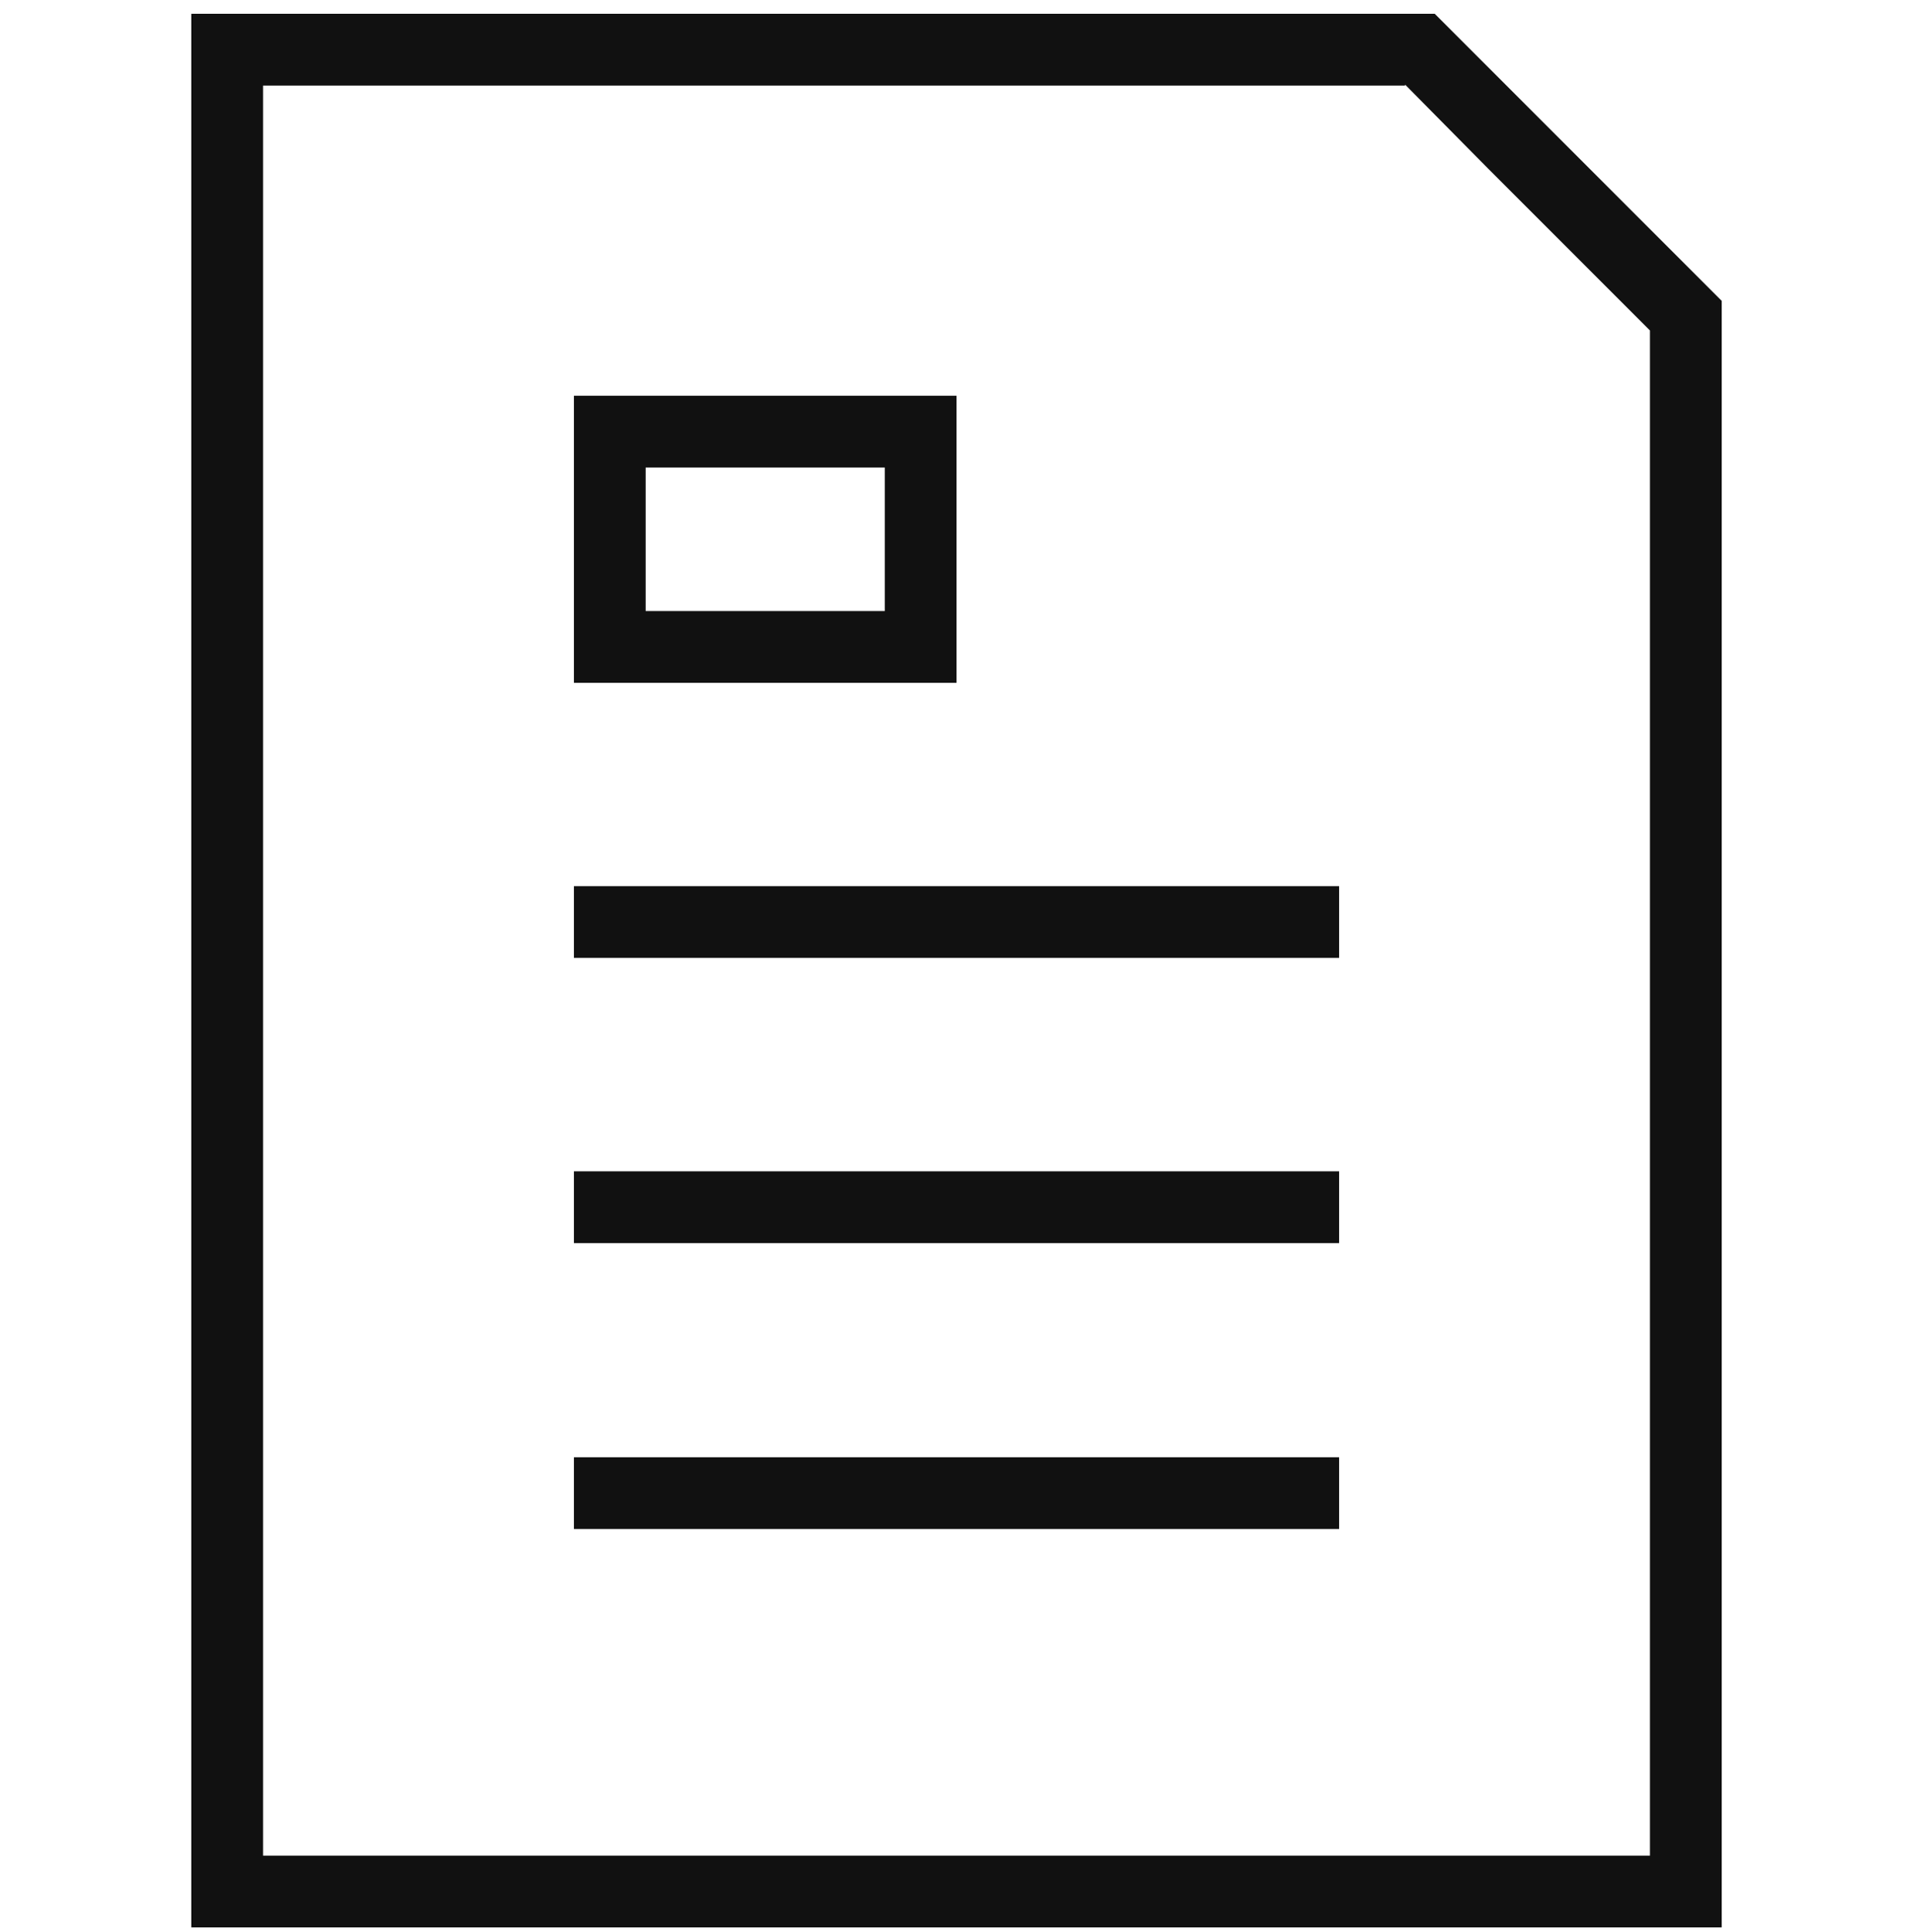
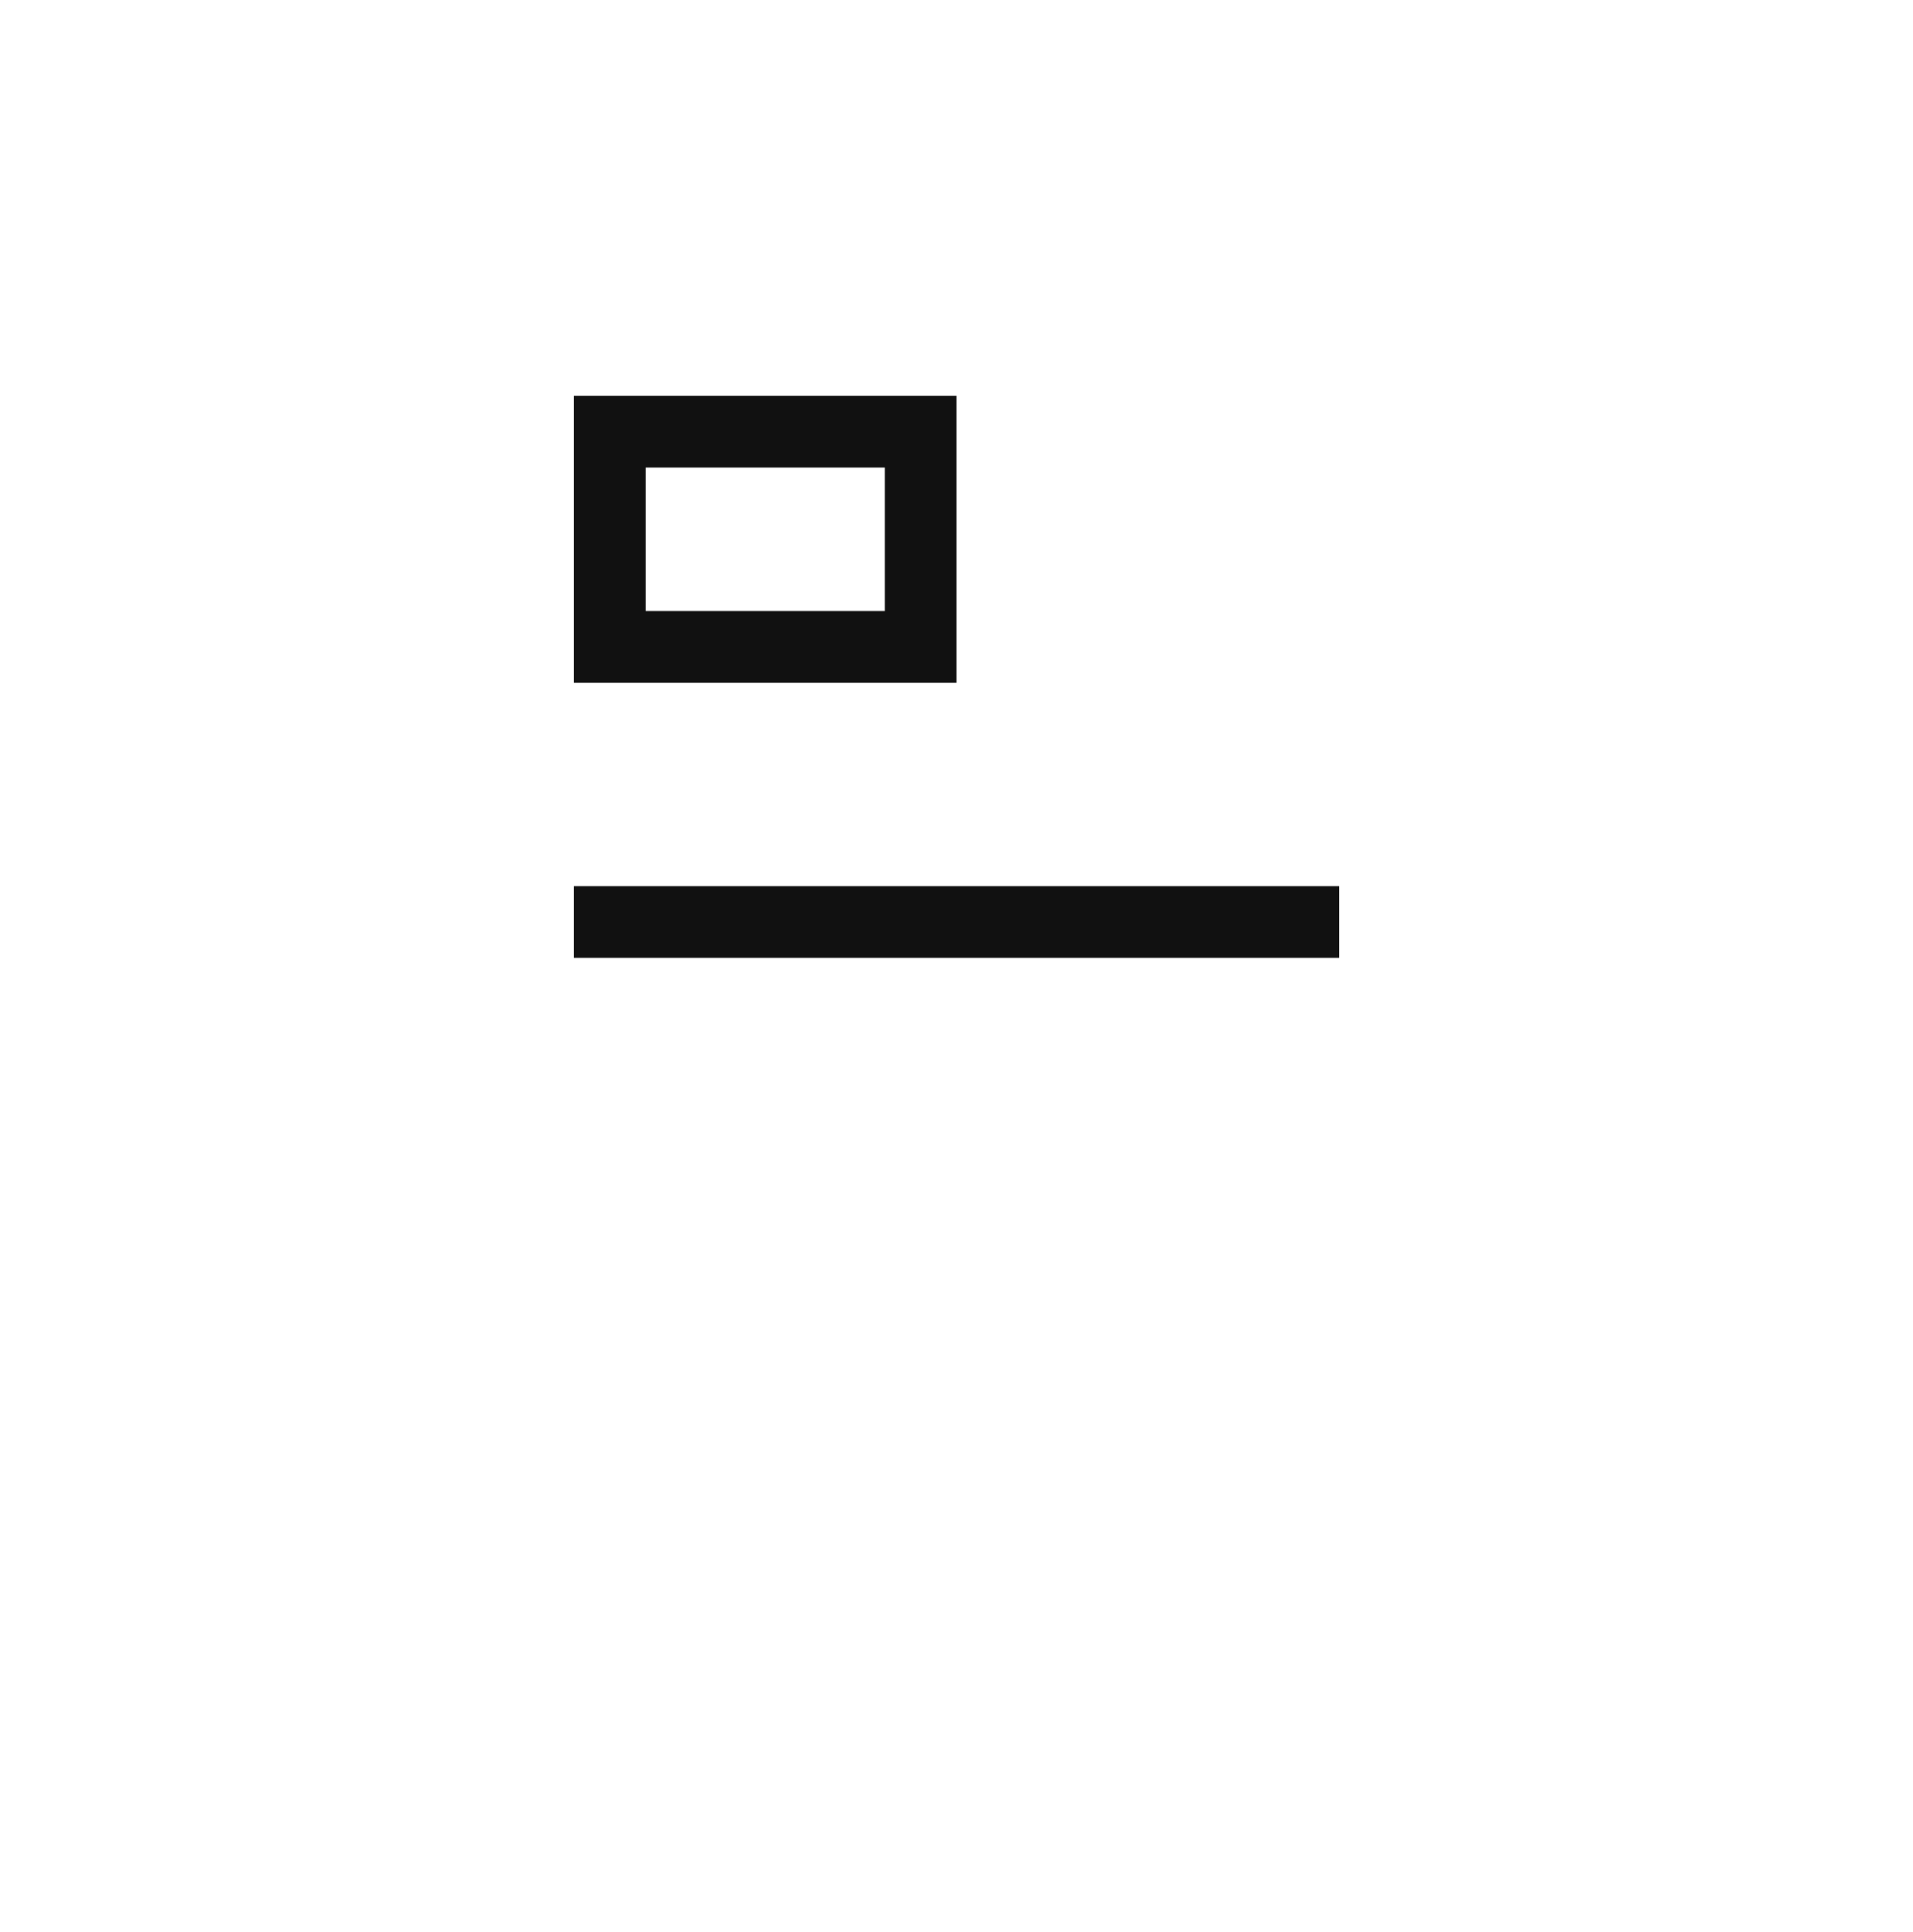
<svg xmlns="http://www.w3.org/2000/svg" width="104" height="105" viewBox="0 0 104 105" fill="none">
  <path d="M48.101 25.409V33.209H35.101V25.409H48.101ZM52.001 21.509H31.201V37.109H52.001V21.509Z" fill="#111111" />
  <path fill-rule="evenodd" clip-rule="evenodd" d="M72.801 52.059H31.201V48.159H72.801V52.059Z" fill="#111111" />
-   <path fill-rule="evenodd" clip-rule="evenodd" d="M72.801 67.558H31.201V63.658H72.801V67.558Z" fill="#111111" />
-   <path fill-rule="evenodd" clip-rule="evenodd" d="M72.801 83.097H31.201V79.197H72.801V83.097Z" fill="#111111" />
-   <path d="M76.388 4.598L80.912 9.174L89.7 17.962V100.85H14.3V4.65H76.388V4.598ZM78 0.75H10.4V104.75H93.6V16.35L78 0.75Z" fill="#111111" />
</svg>